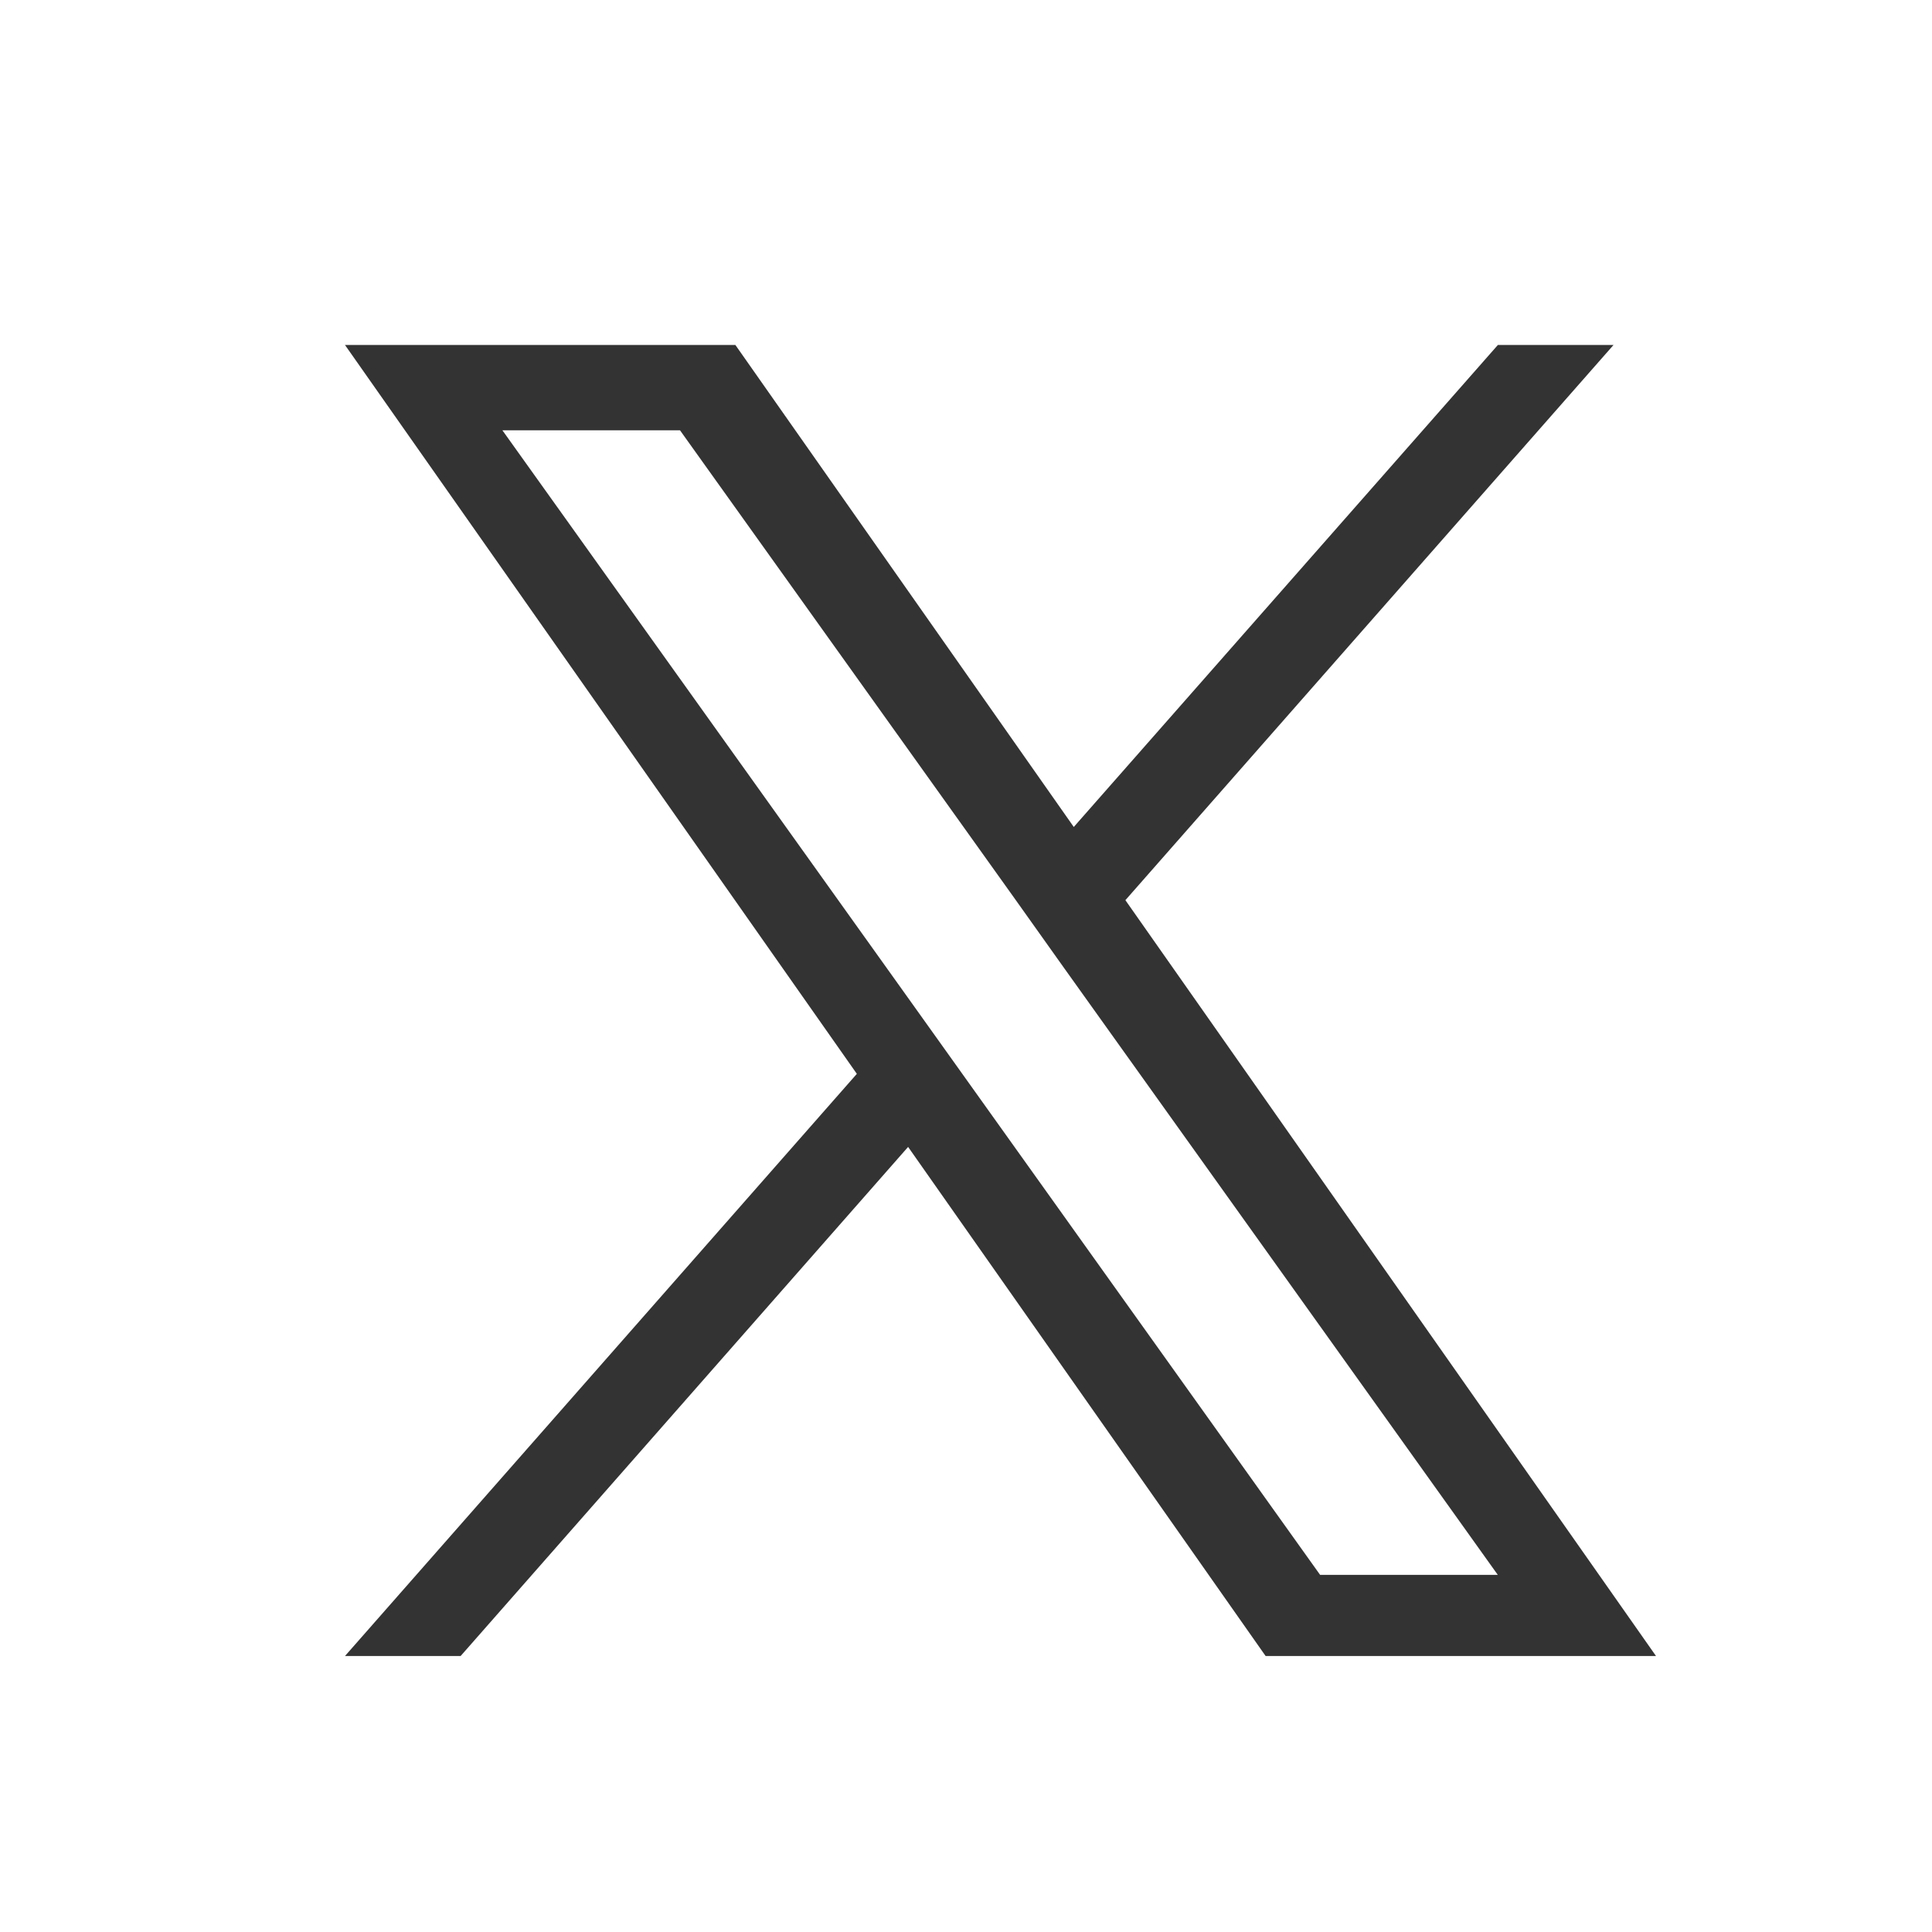
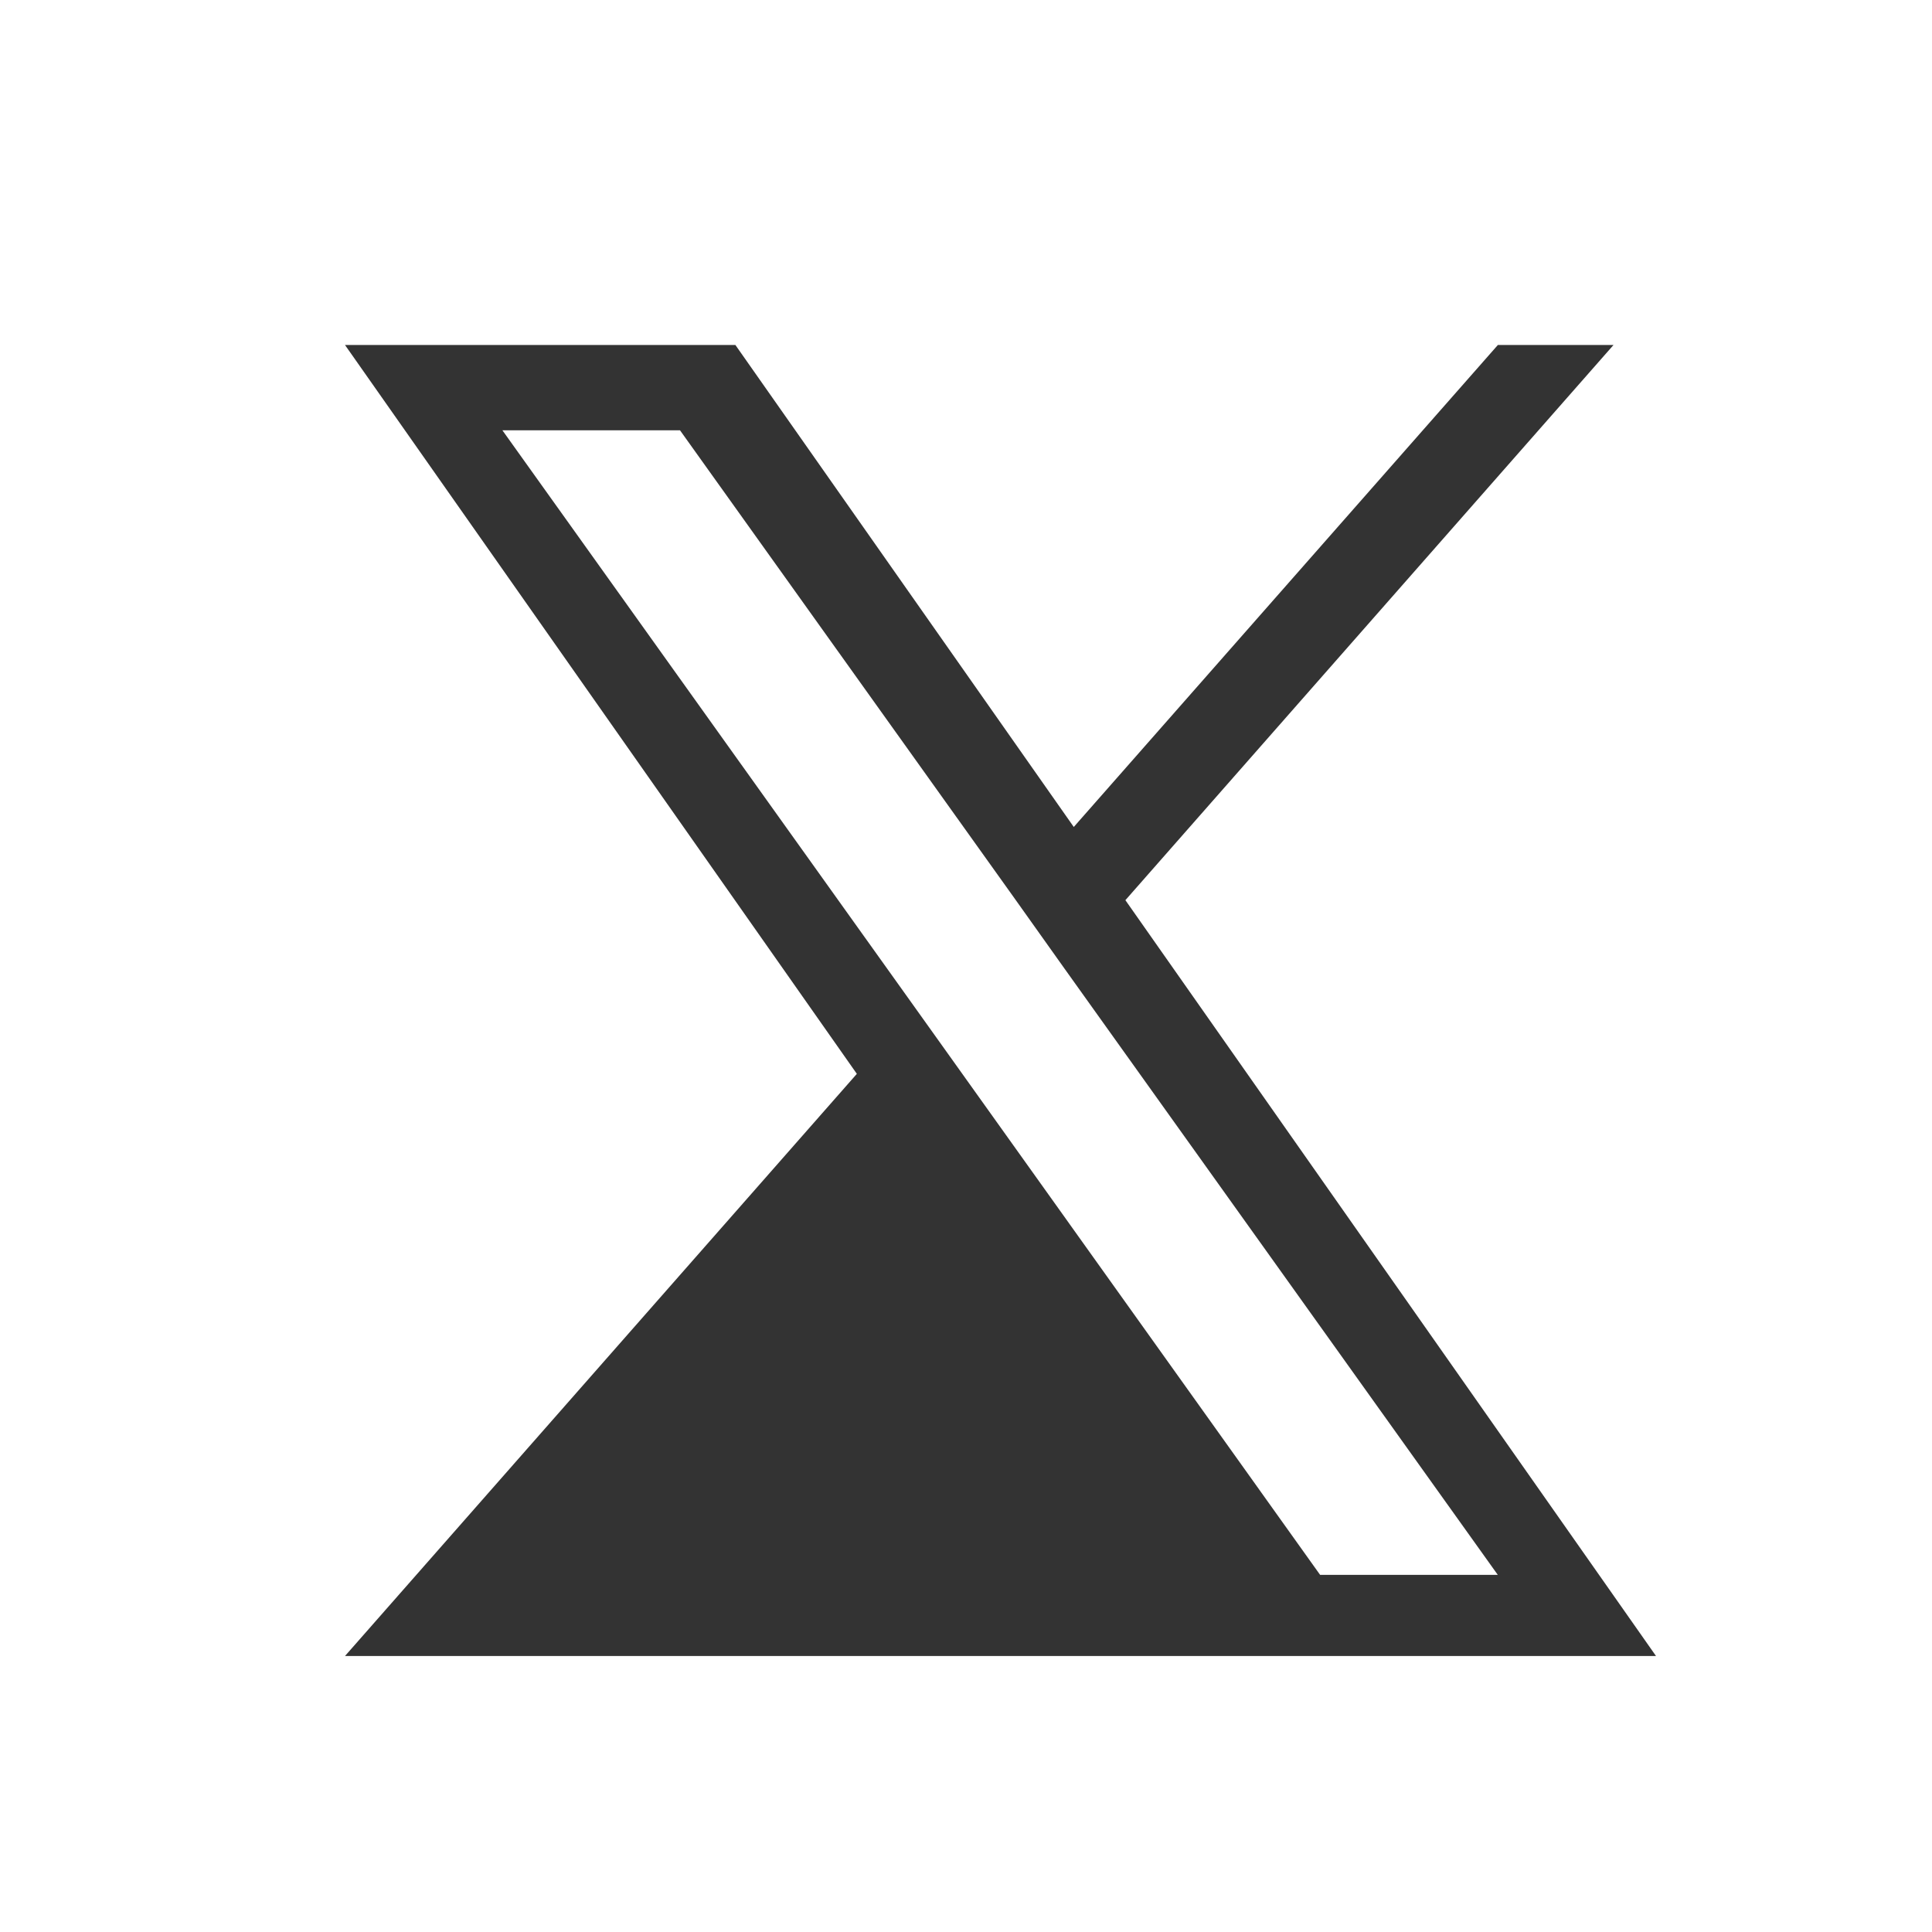
<svg xmlns="http://www.w3.org/2000/svg" width="28" height="28" viewBox="0 0 28 28" fill="none">
-   <path d="M16.31 13.046L23.384 5H21.708L15.562 11.985L10.658 5H5L12.418 15.563L5 24H6.676L13.161 16.622L18.342 24H24L16.31 13.046ZM14.013 15.656L13.261 14.603L7.281 6.236H9.855L14.683 12.991L15.432 14.044L21.707 22.824H19.132L14.013 15.656Z" fill="#333333" />
+   <path d="M16.31 13.046L23.384 5H21.708L15.562 11.985L10.658 5H5L12.418 15.563L5 24H6.676L18.342 24H24L16.31 13.046ZM14.013 15.656L13.261 14.603L7.281 6.236H9.855L14.683 12.991L15.432 14.044L21.707 22.824H19.132L14.013 15.656Z" fill="#333333" />
</svg>